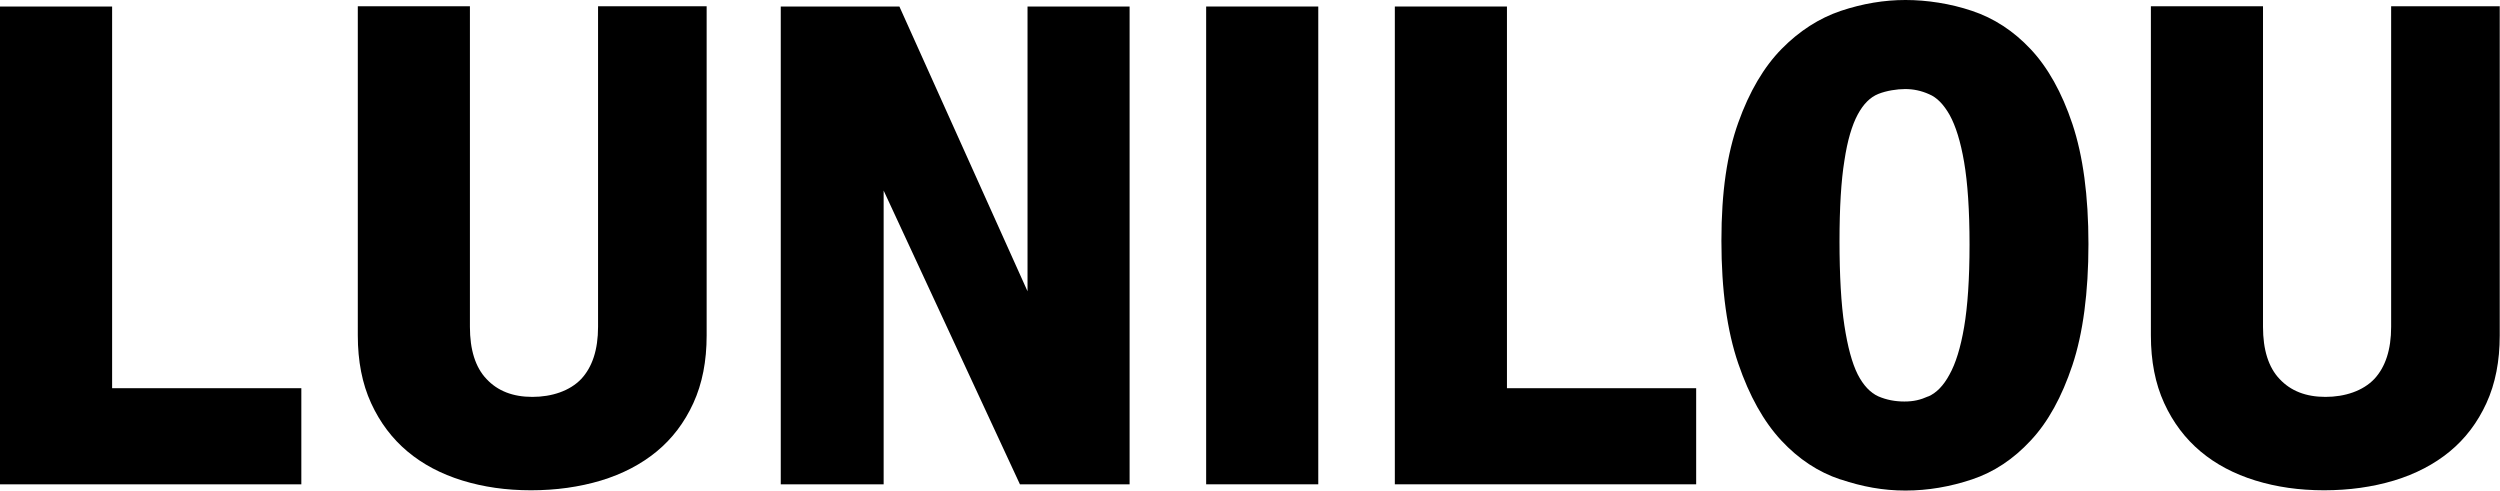
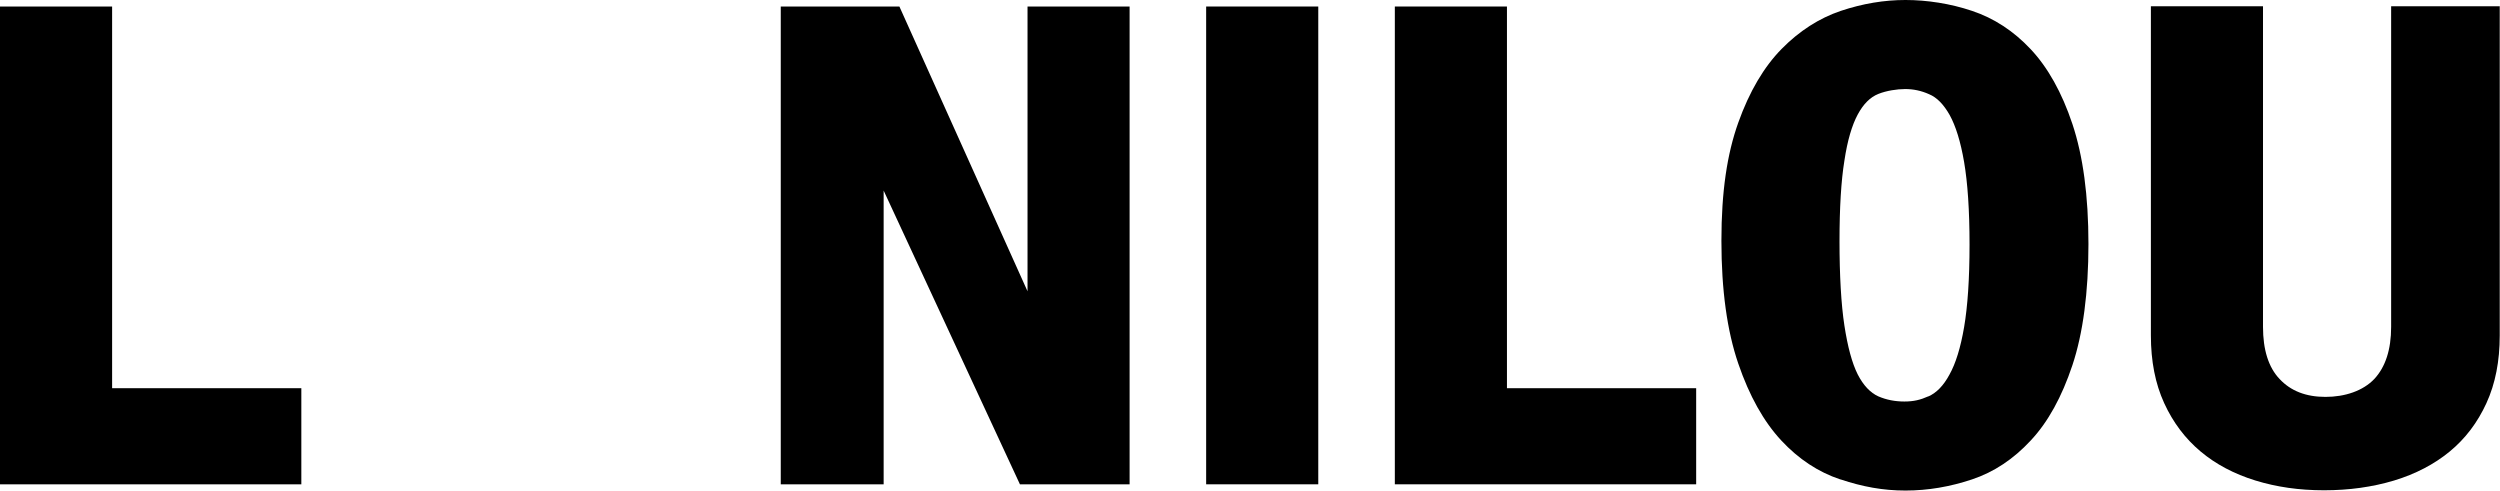
<svg xmlns="http://www.w3.org/2000/svg" viewBox="0 0 920.9 180.7" data-name="Layer 1" id="Layer_1">
  <path d="M0,178.4V2.4h41.3v140.6h69.7v35.4S0,178.4,0,178.4Z" />
-   <path d="M260.3,2.3v121.3c0,9.4-1.6,17.7-4.9,24.9s-7.8,13.1-13.5,17.8-12.6,8.3-20.5,10.7c-8,2.4-16.6,3.6-25.8,3.6s-17.5-1.2-25.3-3.6c-7.8-2.4-14.6-6-20.2-10.7-5.6-4.7-10.1-10.6-13.4-17.8-3.3-7.2-4.9-15.5-4.9-24.9V2.3h41.3v118.1c0,8.4,2,14.9,6.1,19.2,4.1,4.4,9.7,6.6,16.9,6.6s13.8-2.2,18-6.6c4.1-4.4,6.2-10.8,6.2-19.2V2.3h40.1-.1Z" />
  <path d="M287.6,178.4V2.4h43.7l47.2,104.9V2.4h37.6v176h-40.4l-50.2-108.2v108.2h-37.9Z" />
-   <path d="M444.3,178.4V2.4h41.3v176h-41.3Z" />
+   <path d="M444.3,178.4V2.4h41.3v176h-41.3" />
  <path d="M513.8,178.4V2.4h41.3v140.6h69.7v35.4h-111Z" />
  <path d="M677.9,176.6c-8.1-2.7-15.4-7.5-21.8-14.4-6.4-6.9-11.7-16.3-15.8-28.3s-6.2-27-6.2-45.2,2.1-32,6.2-43.5c4.1-11.5,9.5-20.6,16-27.2s13.8-11.3,21.8-14c8.1-2.7,16-4,23.8-4s16.5,1.3,24.5,4c8.1,2.7,15.3,7.4,21.6,14.1s11.5,15.9,15.4,27.6,5.9,26.4,5.9,44.2-2,32.9-5.9,44.6c-3.9,11.7-9,21-15.4,27.8-6.3,6.8-13.5,11.6-21.6,14.3s-16.2,4.1-24.5,4.1-15.8-1.4-23.9-4.1h-.1ZM710.4,146c2.9-1.3,5.5-3.9,7.7-8,2.3-4.1,4.1-9.9,5.4-17.5,1.3-7.6,2-17.7,2-30.4s-.7-22.8-2-30.4-3.1-13.3-5.3-17.3c-2.2-3.9-4.7-6.5-7.6-7.7-2.9-1.3-5.8-1.9-8.8-1.9s-6.9.6-9.9,1.8c-3,1.2-5.5,3.7-7.6,7.6s-3.8,9.6-4.9,17c-1.2,7.4-1.8,17.3-1.8,29.7s.6,23.2,1.8,31,2.8,13.8,4.9,18c2.1,4.1,4.7,6.8,7.6,8.1,3,1.3,6.2,1.9,9.6,1.9s5.9-.6,8.8-1.9h.1Z" />
  <path d="M920.8,2.3v121.3c0,9.4-1.6,17.7-4.9,24.9-3.3,7.2-7.8,13.1-13.5,17.8s-12.6,8.3-20.5,10.7c-8,2.4-16.6,3.6-25.8,3.6s-17.5-1.2-25.3-3.6c-7.8-2.4-14.6-6-20.2-10.7-5.6-4.7-10.1-10.6-13.4-17.8-3.3-7.2-4.9-15.5-4.9-24.9V2.3h41.3v118.1c0,8.4,2,14.9,6.1,19.2,4.1,4.4,9.7,6.6,16.9,6.6s13.8-2.2,18-6.6c4.1-4.4,6.2-10.8,6.2-19.2V2.3h40.1-.1Z" />
</svg>